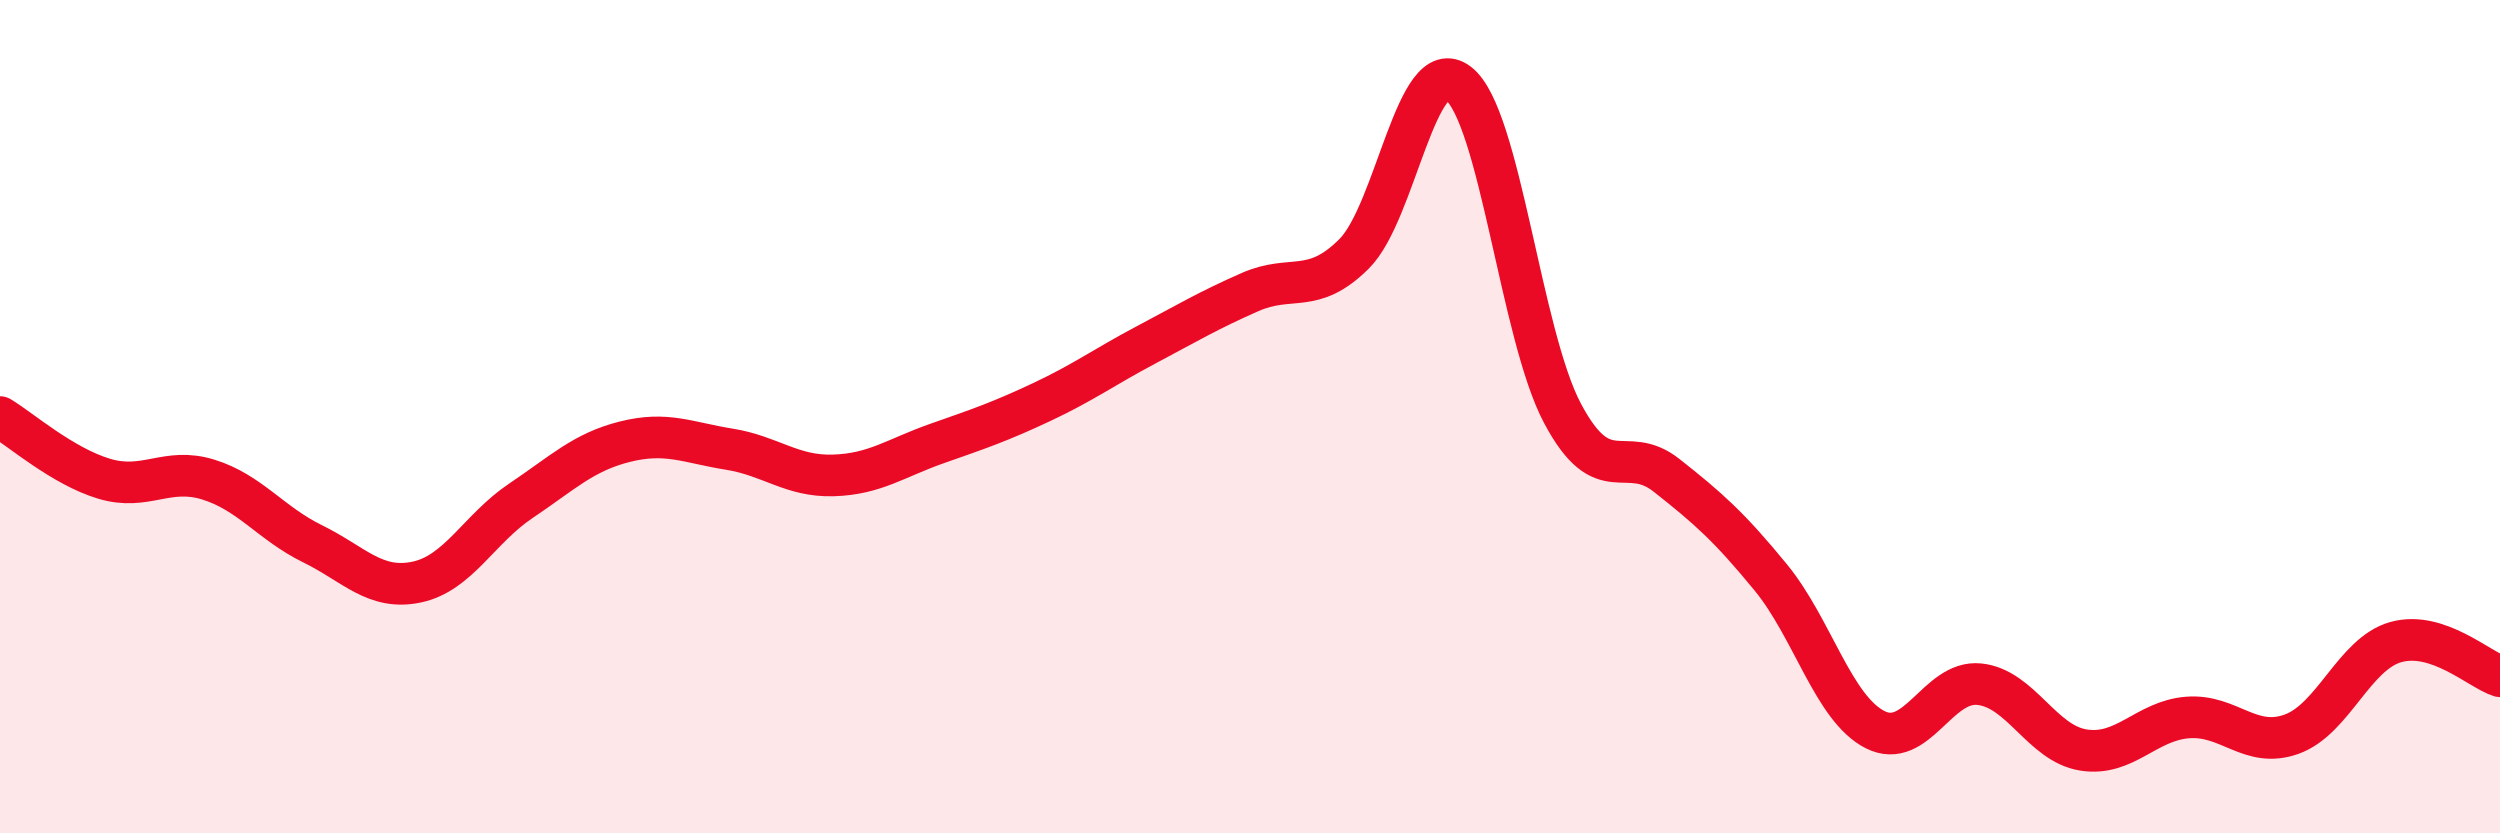
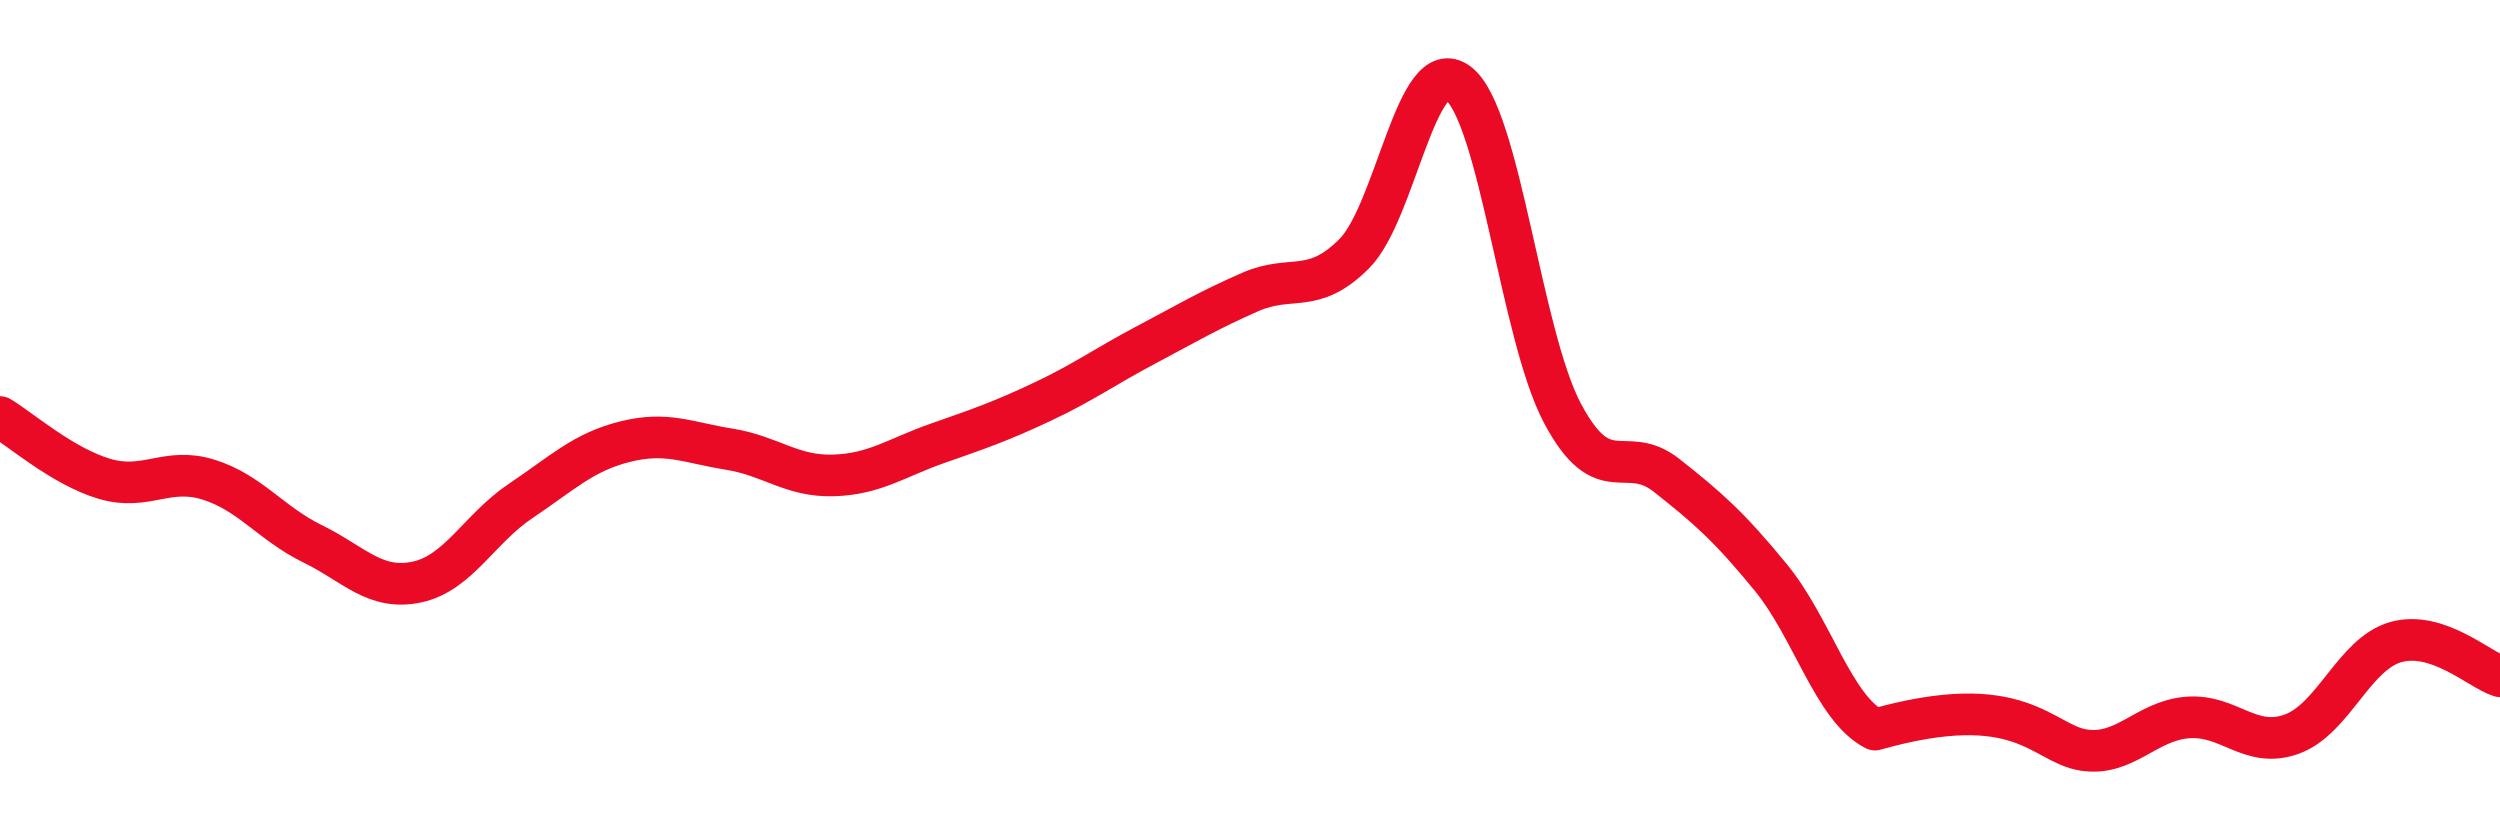
<svg xmlns="http://www.w3.org/2000/svg" width="60" height="20" viewBox="0 0 60 20">
-   <path d="M 0,10.01 C 0.5,10.31 1.5,11.19 2.5,11.49 C 3.5,11.79 4,11.2 5,11.51 C 6,11.82 6.5,12.56 7.5,13.05 C 8.5,13.54 9,14.18 10,13.97 C 11,13.76 11.5,12.69 12.5,12.02 C 13.5,11.35 14,10.85 15,10.6 C 16,10.35 16.5,10.62 17.5,10.78 C 18.5,10.94 19,11.44 20,11.41 C 21,11.38 21.5,10.99 22.5,10.64 C 23.5,10.29 24,10.12 25,9.65 C 26,9.18 26.5,8.81 27.5,8.28 C 28.5,7.75 29,7.45 30,7.01 C 31,6.57 31.5,7.09 32.5,6.09 C 33.5,5.09 34,1.23 35,2 C 36,2.77 36.5,8.04 37.5,9.92 C 38.5,11.8 39,10.62 40,11.41 C 41,12.2 41.5,12.64 42.5,13.86 C 43.5,15.08 44,17 45,17.51 C 46,18.02 46.5,16.32 47.5,16.42 C 48.5,16.52 49,17.84 50,18 C 51,18.16 51.5,17.3 52.5,17.22 C 53.5,17.14 54,17.98 55,17.62 C 56,17.26 56.5,15.69 57.5,15.41 C 58.5,15.13 59.5,16.07 60,16.23L60 20L0 20Z" fill="#EB0A25" opacity="0.1" stroke-linecap="round" stroke-linejoin="round" />
-   <path d="M 0,10.01 C 0.5,10.31 1.5,11.19 2.5,11.49 C 3.5,11.79 4,11.2 5,11.51 C 6,11.82 6.5,12.56 7.5,13.05 C 8.5,13.54 9,14.18 10,13.97 C 11,13.76 11.5,12.69 12.5,12.02 C 13.5,11.35 14,10.85 15,10.6 C 16,10.35 16.5,10.62 17.5,10.78 C 18.5,10.94 19,11.44 20,11.41 C 21,11.38 21.5,10.99 22.5,10.64 C 23.5,10.29 24,10.12 25,9.65 C 26,9.18 26.5,8.81 27.5,8.28 C 28.5,7.75 29,7.45 30,7.01 C 31,6.57 31.5,7.09 32.5,6.09 C 33.5,5.09 34,1.23 35,2 C 36,2.77 36.5,8.04 37.5,9.92 C 38.5,11.8 39,10.62 40,11.41 C 41,12.2 41.5,12.64 42.5,13.86 C 43.5,15.08 44,17 45,17.51 C 46,18.02 46.5,16.32 47.5,16.42 C 48.5,16.52 49,17.84 50,18 C 51,18.16 51.5,17.3 52.5,17.22 C 53.5,17.14 54,17.98 55,17.62 C 56,17.26 56.5,15.69 57.5,15.41 C 58.5,15.13 59.5,16.07 60,16.23" stroke="#EB0A25" stroke-width="1" fill="none" stroke-linecap="round" stroke-linejoin="round" />
+   <path d="M 0,10.01 C 0.5,10.31 1.5,11.19 2.5,11.49 C 3.5,11.79 4,11.2 5,11.51 C 6,11.82 6.5,12.56 7.5,13.05 C 8.5,13.54 9,14.18 10,13.97 C 11,13.76 11.5,12.69 12.5,12.02 C 13.5,11.35 14,10.85 15,10.6 C 16,10.35 16.5,10.62 17.5,10.78 C 18.5,10.94 19,11.44 20,11.41 C 21,11.38 21.5,10.99 22.5,10.64 C 23.5,10.29 24,10.12 25,9.65 C 26,9.18 26.5,8.81 27.5,8.28 C 28.5,7.75 29,7.45 30,7.01 C 31,6.57 31.5,7.09 32.5,6.09 C 33.5,5.09 34,1.23 35,2 C 36,2.77 36.5,8.04 37.5,9.92 C 38.5,11.8 39,10.62 40,11.41 C 41,12.2 41.5,12.64 42.5,13.86 C 43.5,15.08 44,17 45,17.51 C 48.5,16.52 49,17.84 50,18 C 51,18.16 51.5,17.3 52.5,17.22 C 53.5,17.14 54,17.98 55,17.62 C 56,17.26 56.5,15.69 57.5,15.41 C 58.5,15.13 59.5,16.07 60,16.23" stroke="#EB0A25" stroke-width="1" fill="none" stroke-linecap="round" stroke-linejoin="round" />
</svg>